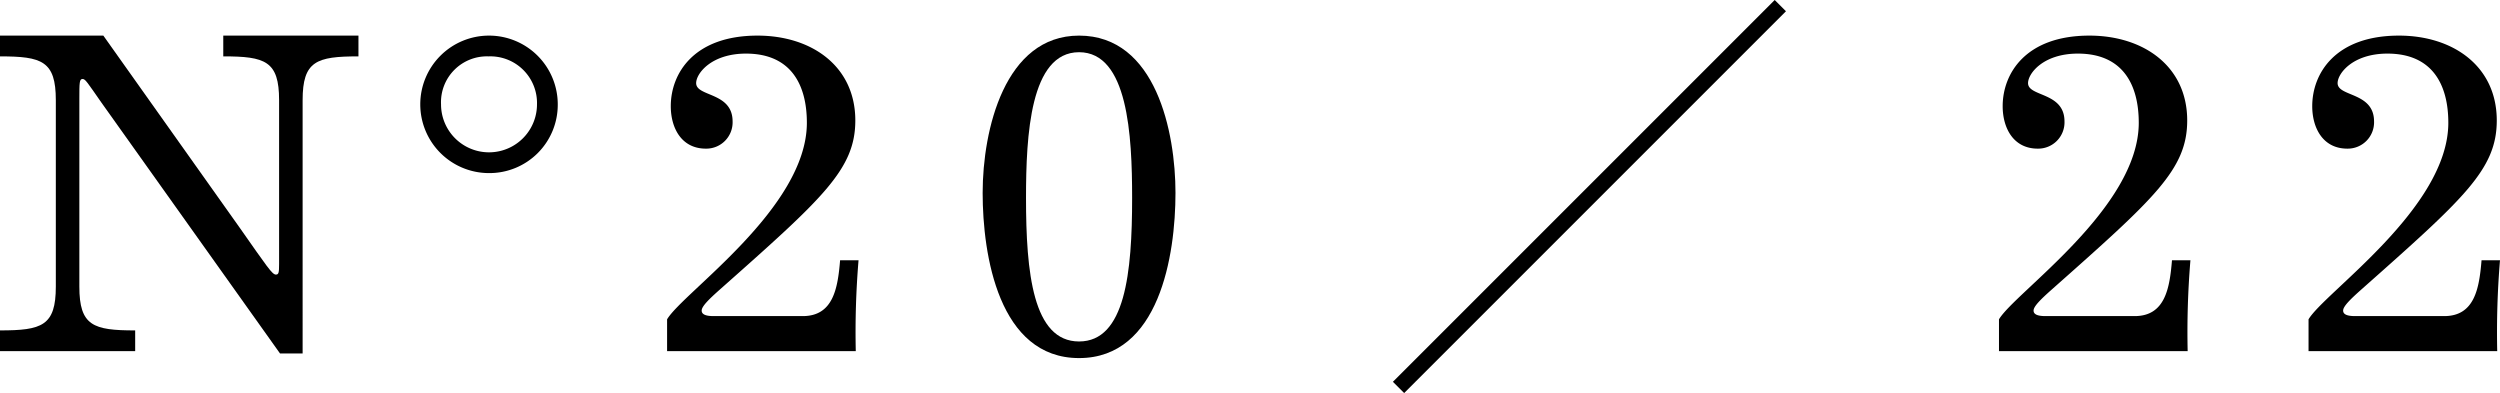
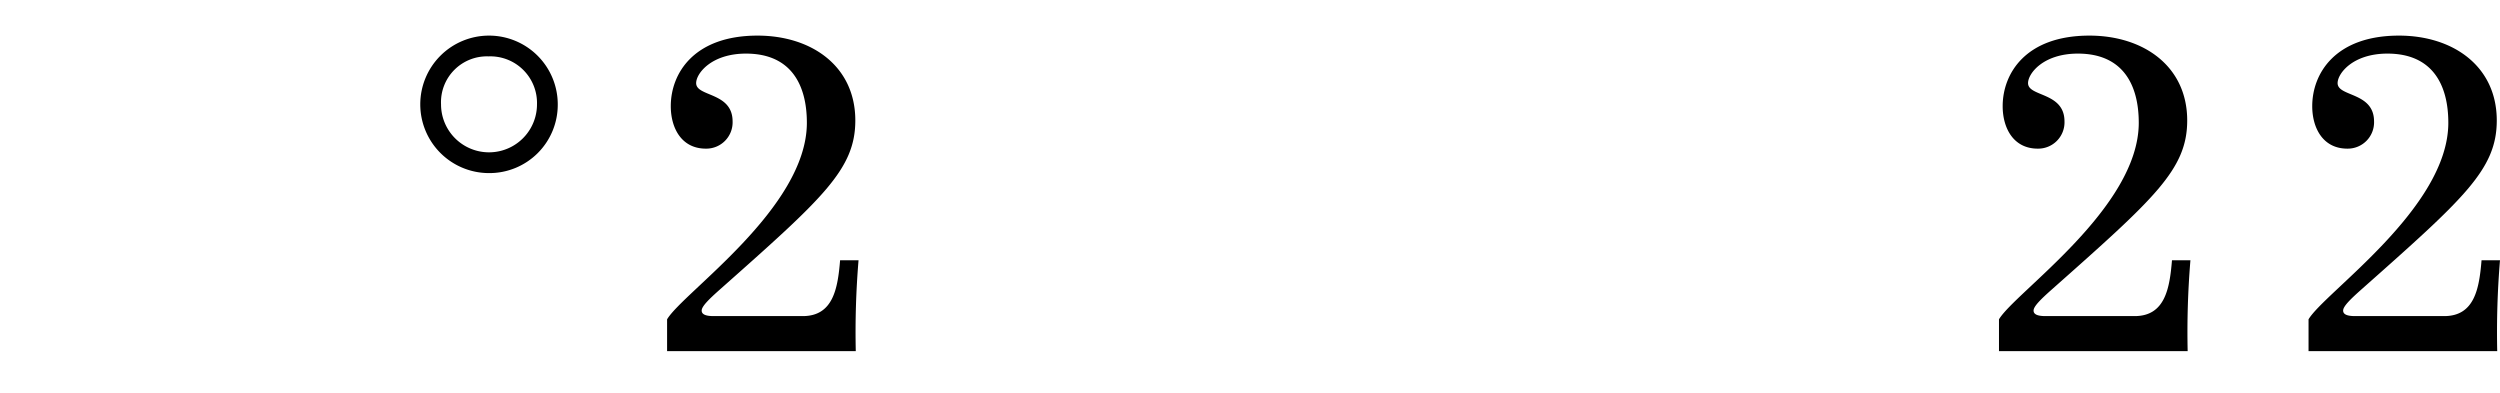
<svg xmlns="http://www.w3.org/2000/svg" id="レイヤー_1" data-name="レイヤー 1" viewBox="0 0 314.301 49.414">
  <defs>
    <style>.cls-1{fill:none;stroke:#000;stroke-miterlimit:10;stroke-width:2px;}</style>
  </defs>
  <title>num_20</title>
-   <path d="M12.702,12.829c-1.74-2.494-1.973-2.899-2.32-2.899-.406,0-.406.464-.406,2.552V36.029c0,4.93,1.74,5.51,7.018,5.51v2.609H0V41.539c5.278,0,7.018-.58,7.018-5.51V12.597C7.018,7.667,5.278,7.088,0,7.088V4.477H12.992l17.167,24.186c3.422,4.872,4.061,5.858,4.524,5.858.348,0,.405-.232.405-1.334V12.597c0-4.93-1.739-5.51-7.018-5.51V4.477H45.065V7.088c-5.278,0-7.019.58-7.019,5.51V44.438h-2.842Z" />
  <path d="M61.479,21.761a8.642,8.642,0,1,1,8.642-8.642A8.589,8.589,0,0,1,61.479,21.761ZM61.421,7.088a5.771,5.771,0,0,0-5.974,6.031,6.032,6.032,0,1,0,12.064,0A5.866,5.866,0,0,0,61.421,7.088Z" />
  <path d="M83.867,40.146c1.972-3.363,17.573-13.978,17.573-24.707,0-4.756-1.972-8.7-7.655-8.7-4.35,0-6.264,2.494-6.264,3.712,0,1.74,4.582,1.103,4.582,4.814a3.309,3.309,0,0,1-3.364,3.422c-3.074,0-4.408-2.61-4.408-5.336,0-4.118,2.9-8.874,10.904-8.874,6.785,0,12.296,3.828,12.296,10.672,0,6.147-4.118,9.802-16.937,21.169-1.508,1.334-2.378,2.204-2.378,2.726,0,.464.465.696,1.509.696H100.919c3.828,0,4.408-3.48,4.698-7.018h2.319a109.104,109.104,0,0,0-.348,11.426H83.867Z" />
-   <path d="M135.661,4.477c9.686,0,12.121,12.18,12.121,19.777,0,7.83-2.029,20.764-12.121,20.764s-12.122-12.934-12.122-20.764C123.539,16.309,126.323,4.477,135.661,4.477Zm0,38.453c5.8,0,6.67-8.642,6.67-18.038,0-7.888-.522-18.328-6.67-18.328-6.148,0-6.67,10.44-6.67,18.328C128.991,34.289,129.861,42.93,135.661,42.93Z" />
  <path d="M251.313,40.146c1.972-3.363,17.573-13.978,17.573-24.707,0-4.756-1.972-8.7-7.655-8.7-4.35,0-6.264,2.494-6.264,3.712,0,1.74,4.582,1.103,4.582,4.814a3.309,3.309,0,0,1-3.364,3.422c-3.074,0-4.408-2.61-4.408-5.336,0-4.118,2.9-8.874,10.904-8.874,6.785,0,12.296,3.828,12.296,10.672,0,6.147-4.118,9.802-16.937,21.169-1.508,1.334-2.378,2.204-2.378,2.726,0,.464.465.696,1.509.696h11.193c3.828,0,4.408-3.48,4.698-7.018h2.319a109.104,109.104,0,0,0-.348,11.426H251.313Z" />
  <path d="M290.231,40.146c1.972-3.363,17.573-13.978,17.573-24.707,0-4.756-1.972-8.7-7.655-8.7-4.35,0-6.264,2.494-6.264,3.712,0,1.74,4.582,1.103,4.582,4.814a3.309,3.309,0,0,1-3.364,3.422c-3.074,0-4.408-2.61-4.408-5.336,0-4.118,2.9-8.874,10.904-8.874,6.785,0,12.296,3.828,12.296,10.672,0,6.147-4.118,9.802-16.937,21.169-1.508,1.334-2.378,2.204-2.378,2.726,0,.464.465.696,1.509.696H307.283c3.828,0,4.408-3.48,4.698-7.018h2.319a109.103,109.103,0,0,0-.348,11.426H290.231Z" />
-   <line class="cls-1" x1="223.824" y1="0.707" x2="175.824" y2="48.707" />
</svg>